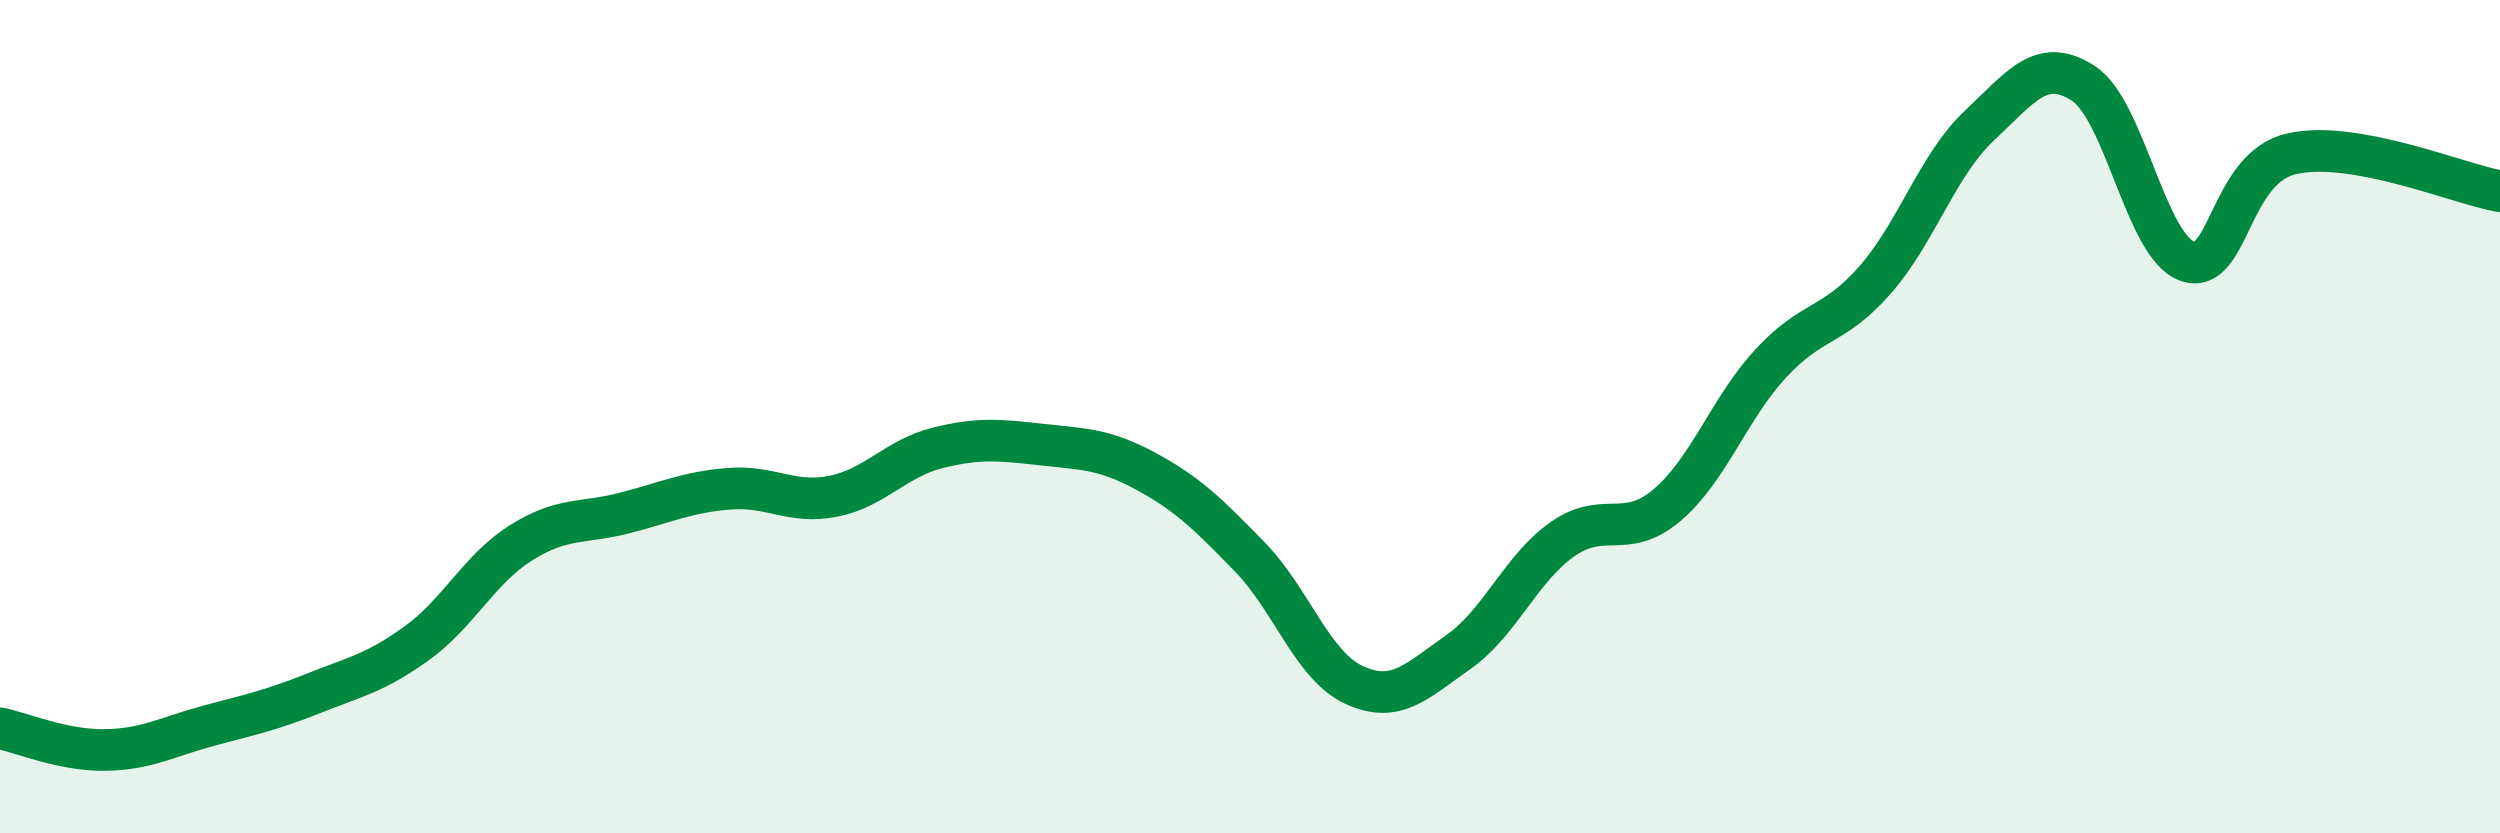
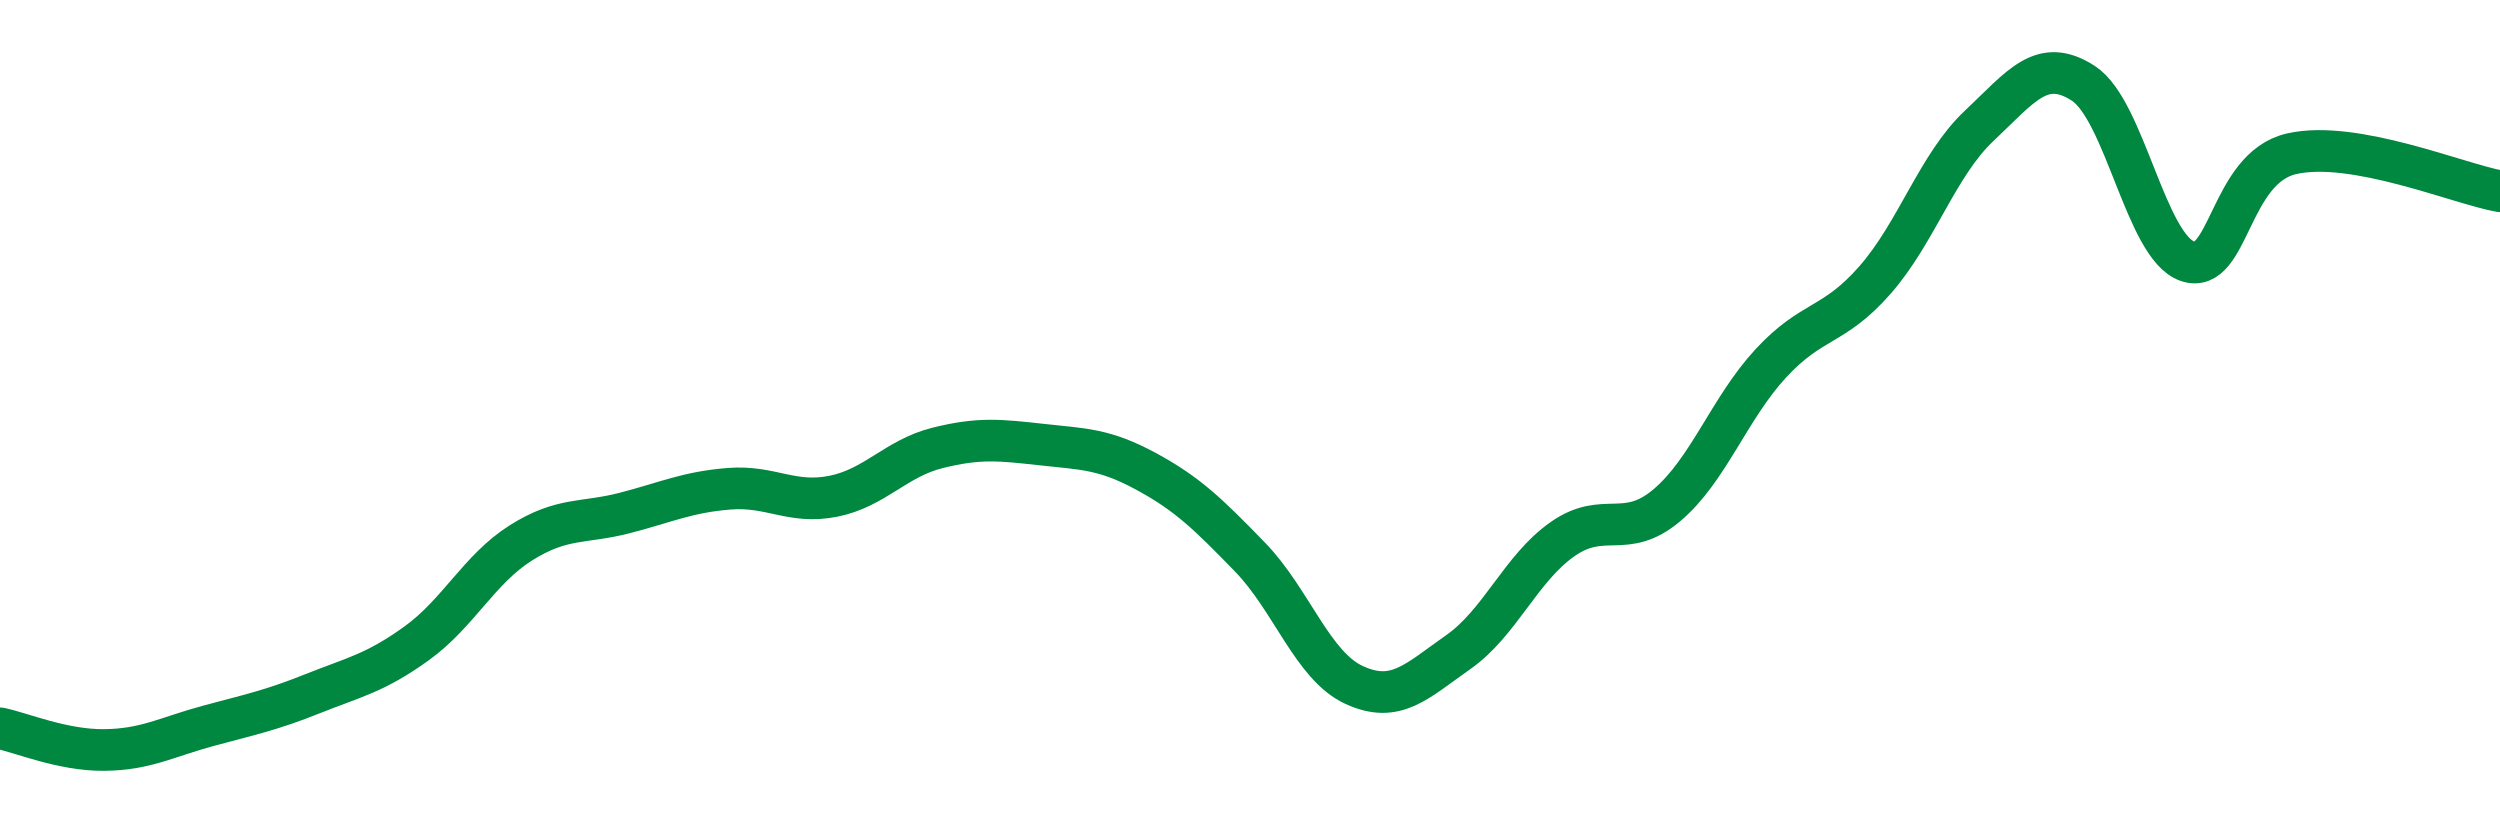
<svg xmlns="http://www.w3.org/2000/svg" width="60" height="20" viewBox="0 0 60 20">
-   <path d="M 0,17.48 C 0.5,17.58 1.5,18.01 2.5,18 C 3.5,17.99 4,17.69 5,17.42 C 6,17.15 6.5,17.05 7.5,16.65 C 8.5,16.25 9,16.16 10,15.44 C 11,14.72 11.5,13.66 12.5,13.03 C 13.5,12.4 14,12.57 15,12.31 C 16,12.05 16.5,11.81 17.5,11.73 C 18.5,11.65 19,12.11 20,11.91 C 21,11.71 21.5,11 22.5,10.75 C 23.5,10.5 24,10.56 25,10.67 C 26,10.78 26.5,10.77 27.5,11.31 C 28.5,11.85 29,12.34 30,13.37 C 31,14.4 31.5,15.98 32.5,16.44 C 33.5,16.9 34,16.35 35,15.65 C 36,14.95 36.5,13.64 37.5,12.94 C 38.5,12.24 39,12.97 40,12.13 C 41,11.29 41.5,9.8 42.5,8.72 C 43.5,7.64 44,7.86 45,6.72 C 46,5.58 46.5,3.96 47.5,3.02 C 48.5,2.08 49,1.35 50,2 C 51,2.65 51.5,5.93 52.5,6.27 C 53.5,6.61 53.5,4.03 55,3.69 C 56.5,3.35 59,4.41 60,4.59L60 20L0 20Z" fill="#008740" opacity="0.1" stroke-linecap="round" stroke-linejoin="round" />
  <path d="M 0,17.48 C 0.5,17.58 1.5,18.01 2.5,18 C 3.5,17.99 4,17.69 5,17.42 C 6,17.15 6.5,17.05 7.5,16.65 C 8.5,16.25 9,16.16 10,15.44 C 11,14.72 11.5,13.66 12.5,13.03 C 13.5,12.4 14,12.57 15,12.31 C 16,12.05 16.5,11.81 17.5,11.73 C 18.5,11.65 19,12.11 20,11.91 C 21,11.71 21.5,11 22.5,10.75 C 23.5,10.5 24,10.56 25,10.67 C 26,10.78 26.5,10.77 27.5,11.31 C 28.5,11.85 29,12.34 30,13.37 C 31,14.4 31.5,15.98 32.5,16.44 C 33.5,16.9 34,16.35 35,15.65 C 36,14.95 36.5,13.64 37.5,12.94 C 38.5,12.24 39,12.97 40,12.13 C 41,11.29 41.5,9.8 42.5,8.72 C 43.5,7.64 44,7.86 45,6.72 C 46,5.58 46.5,3.96 47.5,3.02 C 48.5,2.08 49,1.35 50,2 C 51,2.65 51.5,5.93 52.5,6.27 C 53.5,6.61 53.5,4.03 55,3.69 C 56.5,3.35 59,4.41 60,4.59" stroke="#008740" stroke-width="1" fill="none" stroke-linecap="round" stroke-linejoin="round" />
</svg>